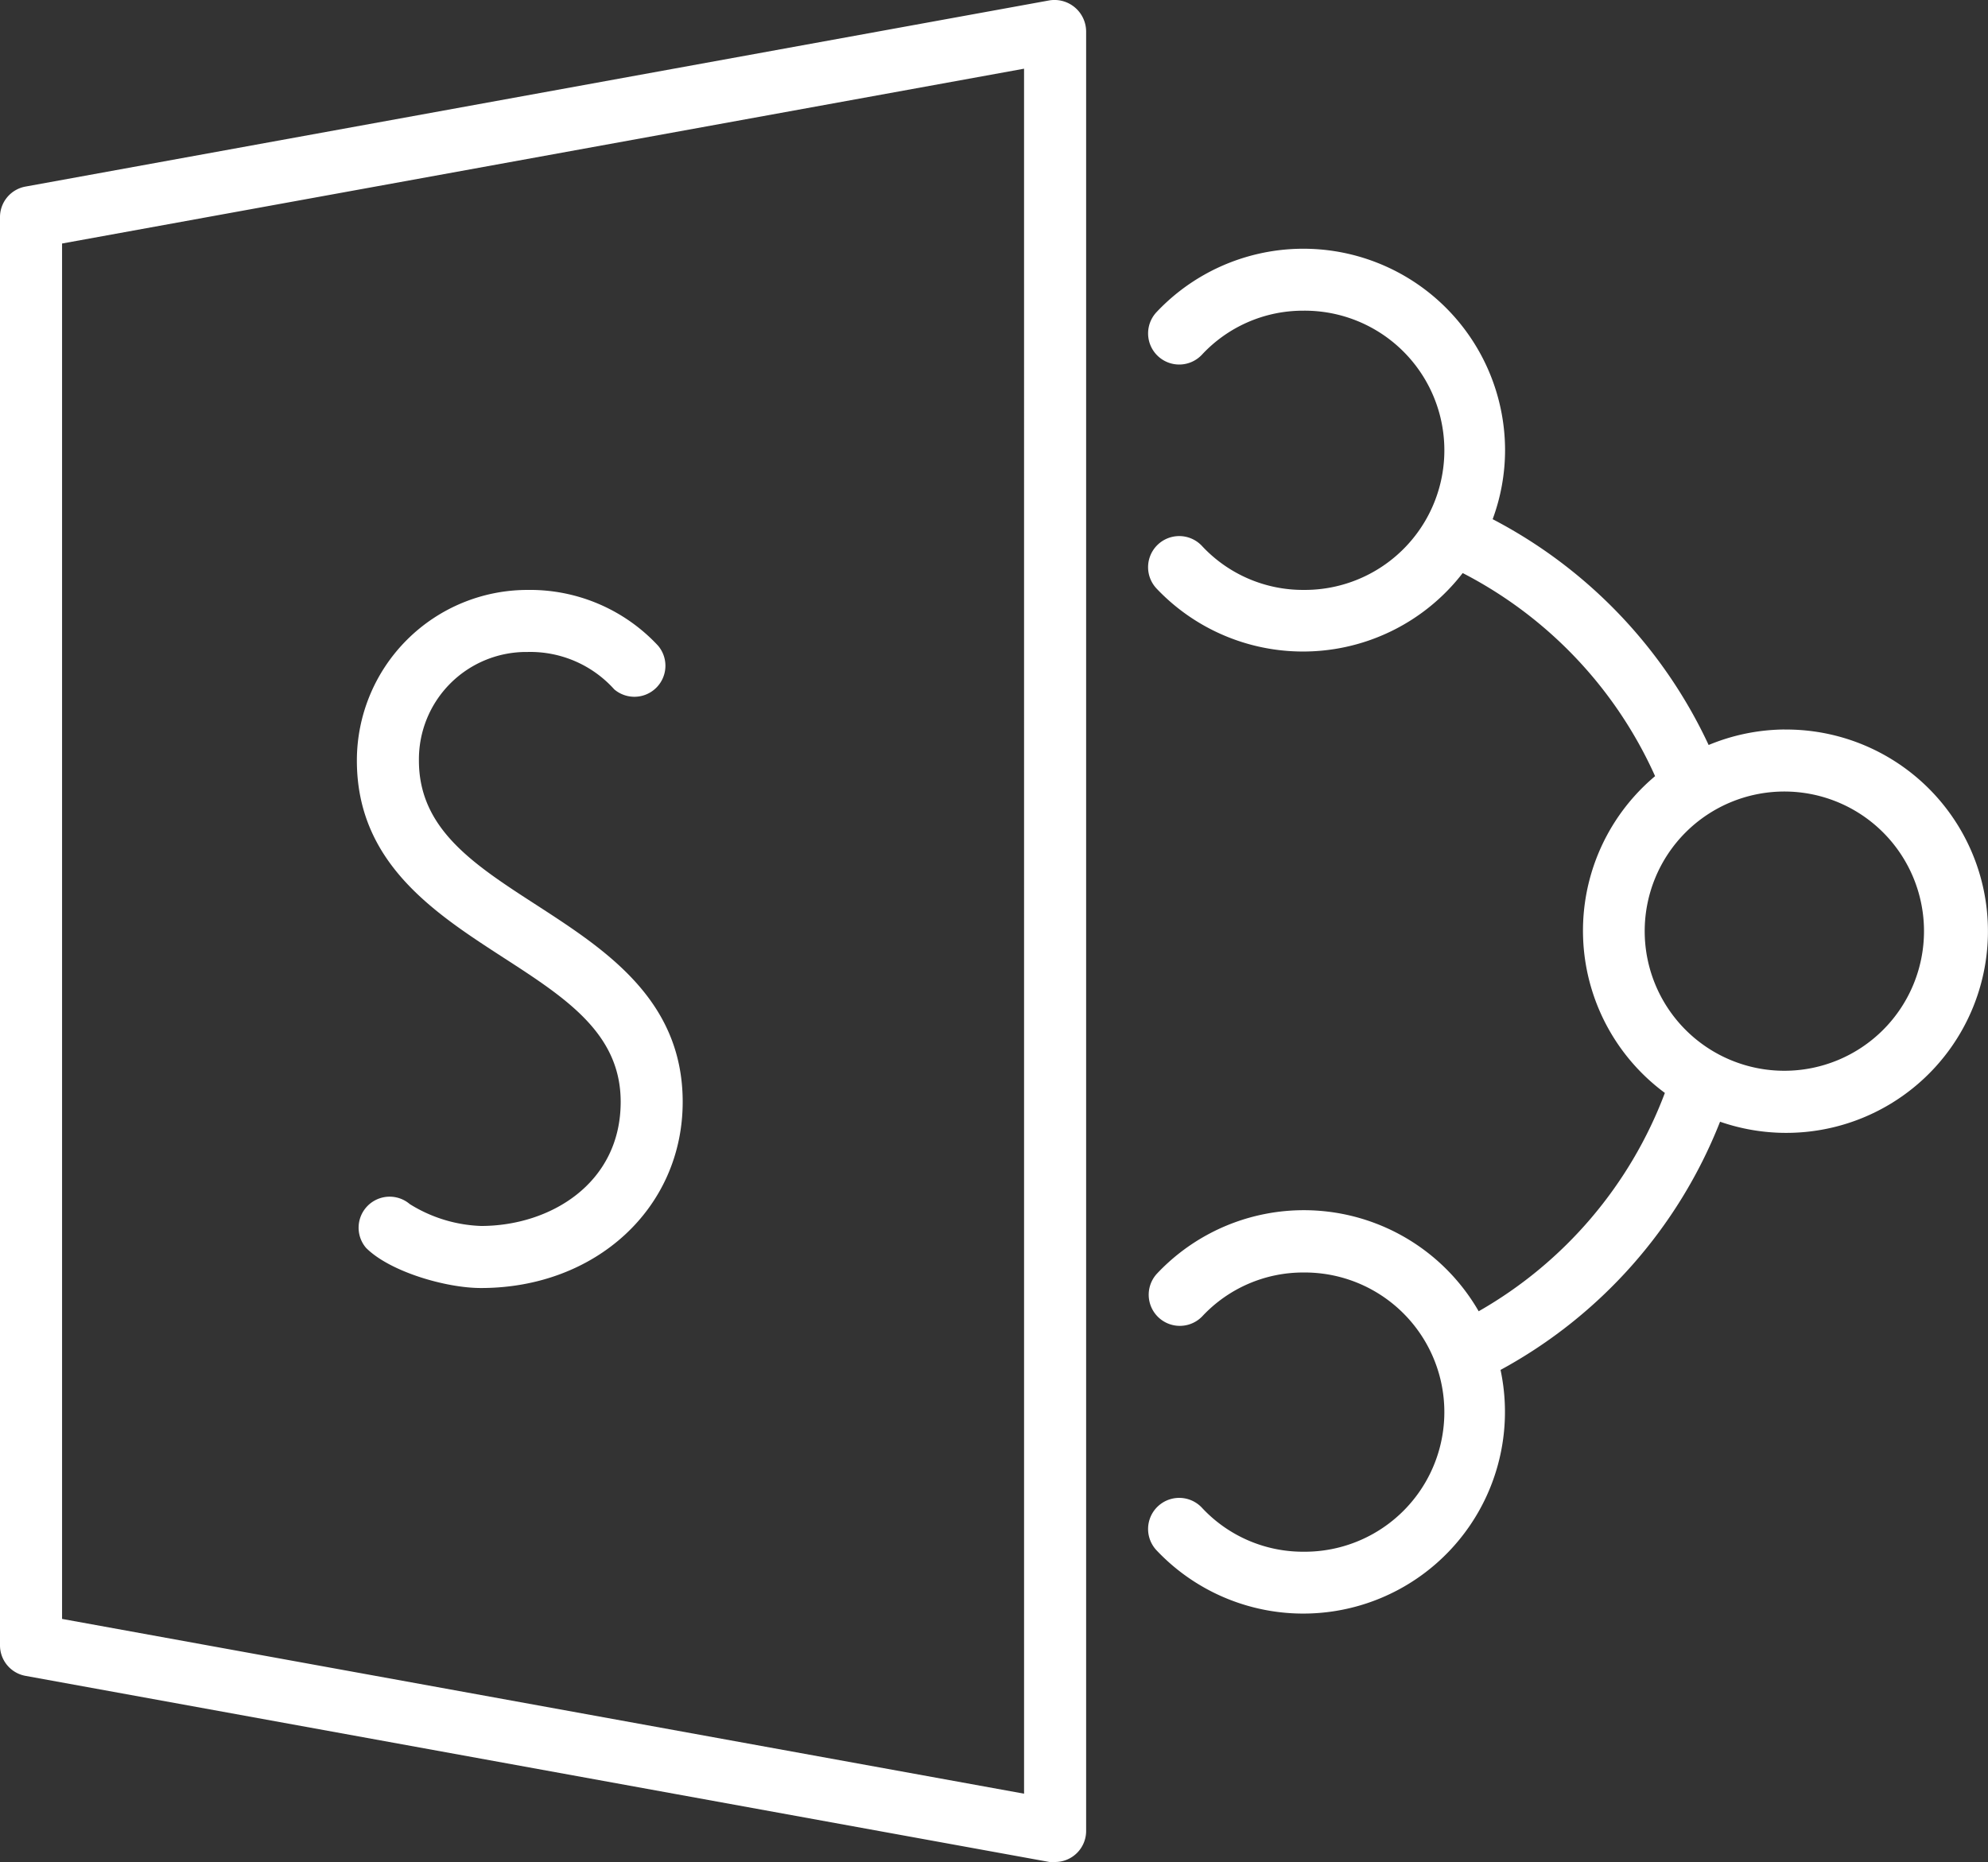
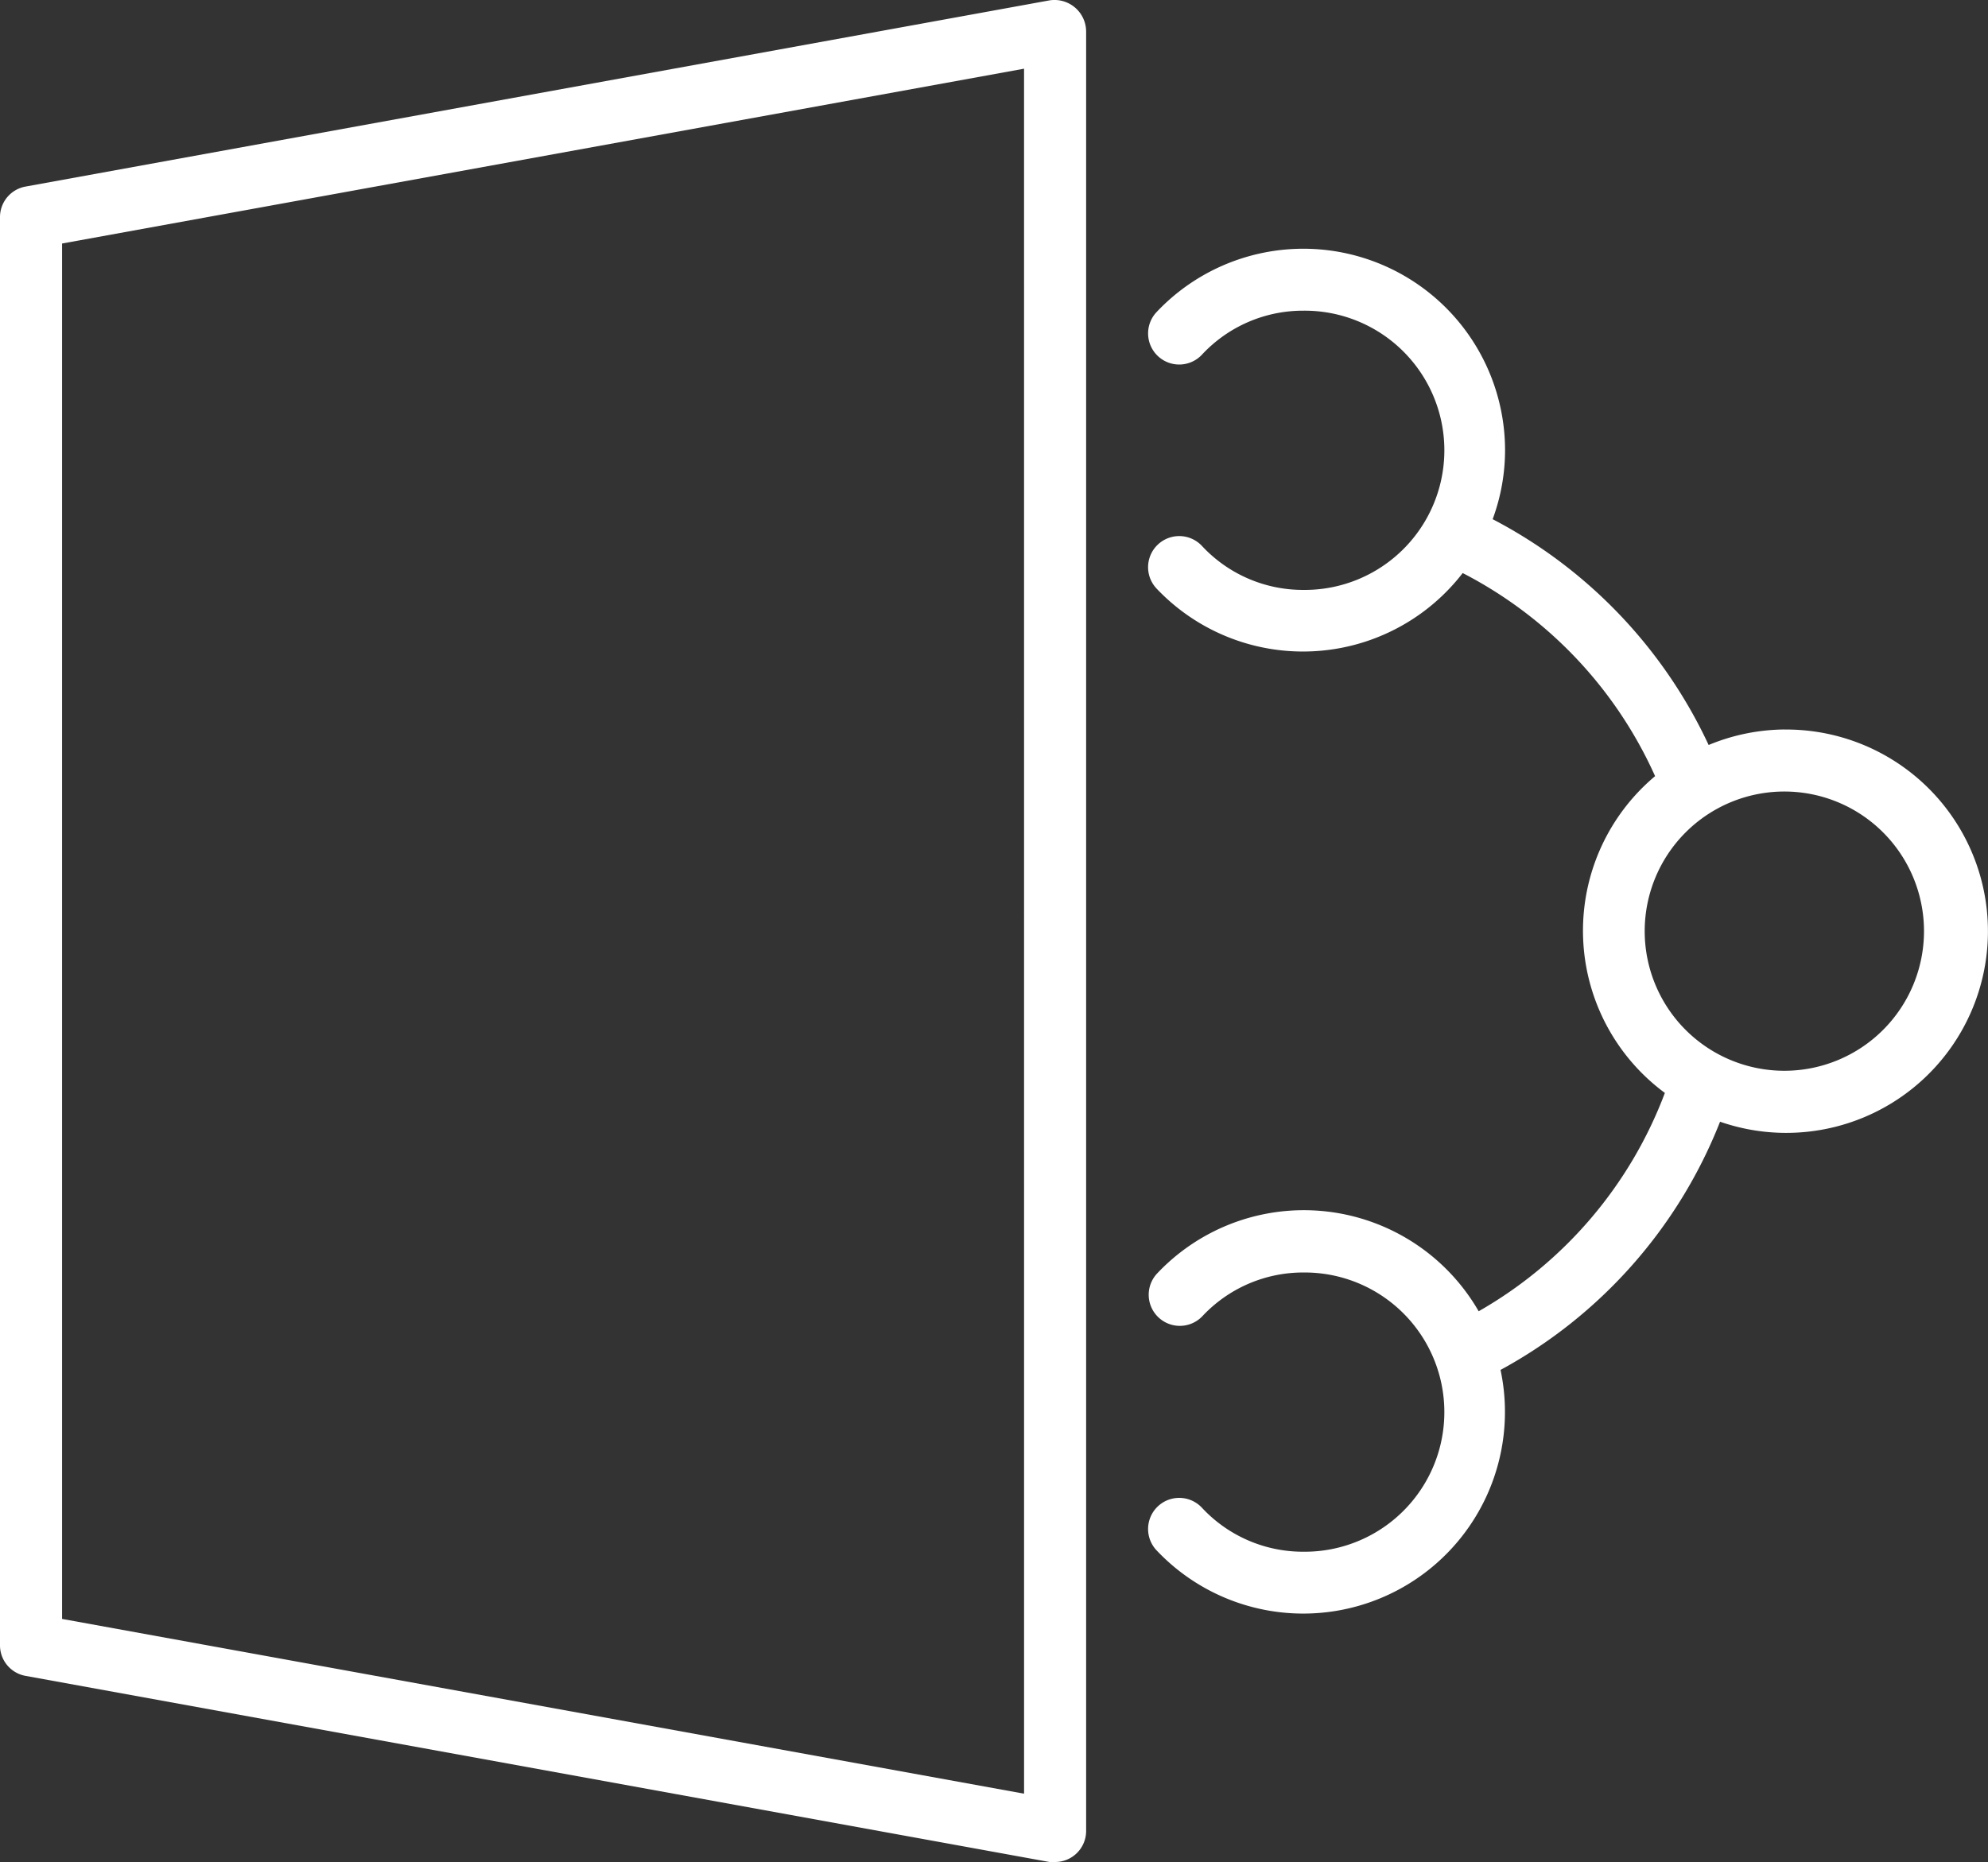
<svg xmlns="http://www.w3.org/2000/svg" width="150.713" height="141.197" viewBox="0 0 150.713 141.197">
  <rect x="0" y="0" width="150.713" height="141.197" fill="#333333" stroke="none" />
  <g id="sharepoint" transform="translate(0 -3.972)">
    <path id="Path_13350" data-name="Path 13350" d="M79.565,4,1.929,18.12A2.353,2.353,0,0,0,0,20.473V128.692a2.353,2.353,0,0,0,1.929,2.353L79.565,145.16a2.575,2.575,0,0,0,.423,0,2.353,2.353,0,0,0,2.353-2.353V6.357A2.4,2.4,0,0,0,79.565,4Zm-1.929,135.98L4.705,126.728V22.437L77.635,9.181Zm57.638-80.694a15.292,15.292,0,0,0-5.74,1.176A36.865,36.865,0,0,0,113.16,43.34a15.116,15.116,0,0,0,.941-5.223,15.292,15.292,0,0,0-26.42-10.481,2.359,2.359,0,0,0,3.435,3.235,10.457,10.457,0,0,1,7.693-3.341,10.587,10.587,0,1,1,0,21.173,10.457,10.457,0,0,1-7.693-3.341A2.359,2.359,0,1,0,87.681,48.6a15.292,15.292,0,0,0,23.208-1.176,32.125,32.125,0,0,1,14.586,15.4,15.292,15.292,0,0,0,.741,24.02A32.054,32.054,0,0,1,112.1,103.4a15.292,15.292,0,0,0-24.373-2.87,2.359,2.359,0,1,0,3.435,3.235,10.457,10.457,0,0,1,7.646-3.305,10.587,10.587,0,1,1,0,21.173,10.457,10.457,0,0,1-7.693-3.341,2.359,2.359,0,0,0-3.435,3.235,15.292,15.292,0,0,0,26.078-13.68A36.736,36.736,0,0,0,130.4,89.027a15.292,15.292,0,1,0,4.87-29.737Zm0,25.878a10.587,10.587,0,1,1,10.587-10.587,10.587,10.587,0,0,1-10.587,10.587Z" fill="#fff" />
-     <path id="Path_13351" data-name="Path 13351" d="M32.41,90.228a10.916,10.916,0,0,1-5.4-1.659,2.353,2.353,0,0,0-3.317,3.317c1.788,1.8,6.034,3.047,8.716,3.047,8.716,0,15.292-6.07,15.292-14.116,0-7.752-5.881-11.551-11.069-14.915-4.788-3.094-8.928-5.776-8.928-10.963a8.14,8.14,0,0,1,8.234-8.234,8.552,8.552,0,0,1,6.575,2.835,2.353,2.353,0,0,0,3.317-3.317A13.245,13.245,0,0,0,35.939,42,12.939,12.939,0,0,0,23,54.939c0,7.752,5.881,11.551,11.069,14.915C38.856,72.949,43,75.63,43,80.818,43,86.993,37.668,90.228,32.41,90.228Z" transform="translate(4.055 6.704)" fill="#fff" />
  </g>
</svg>